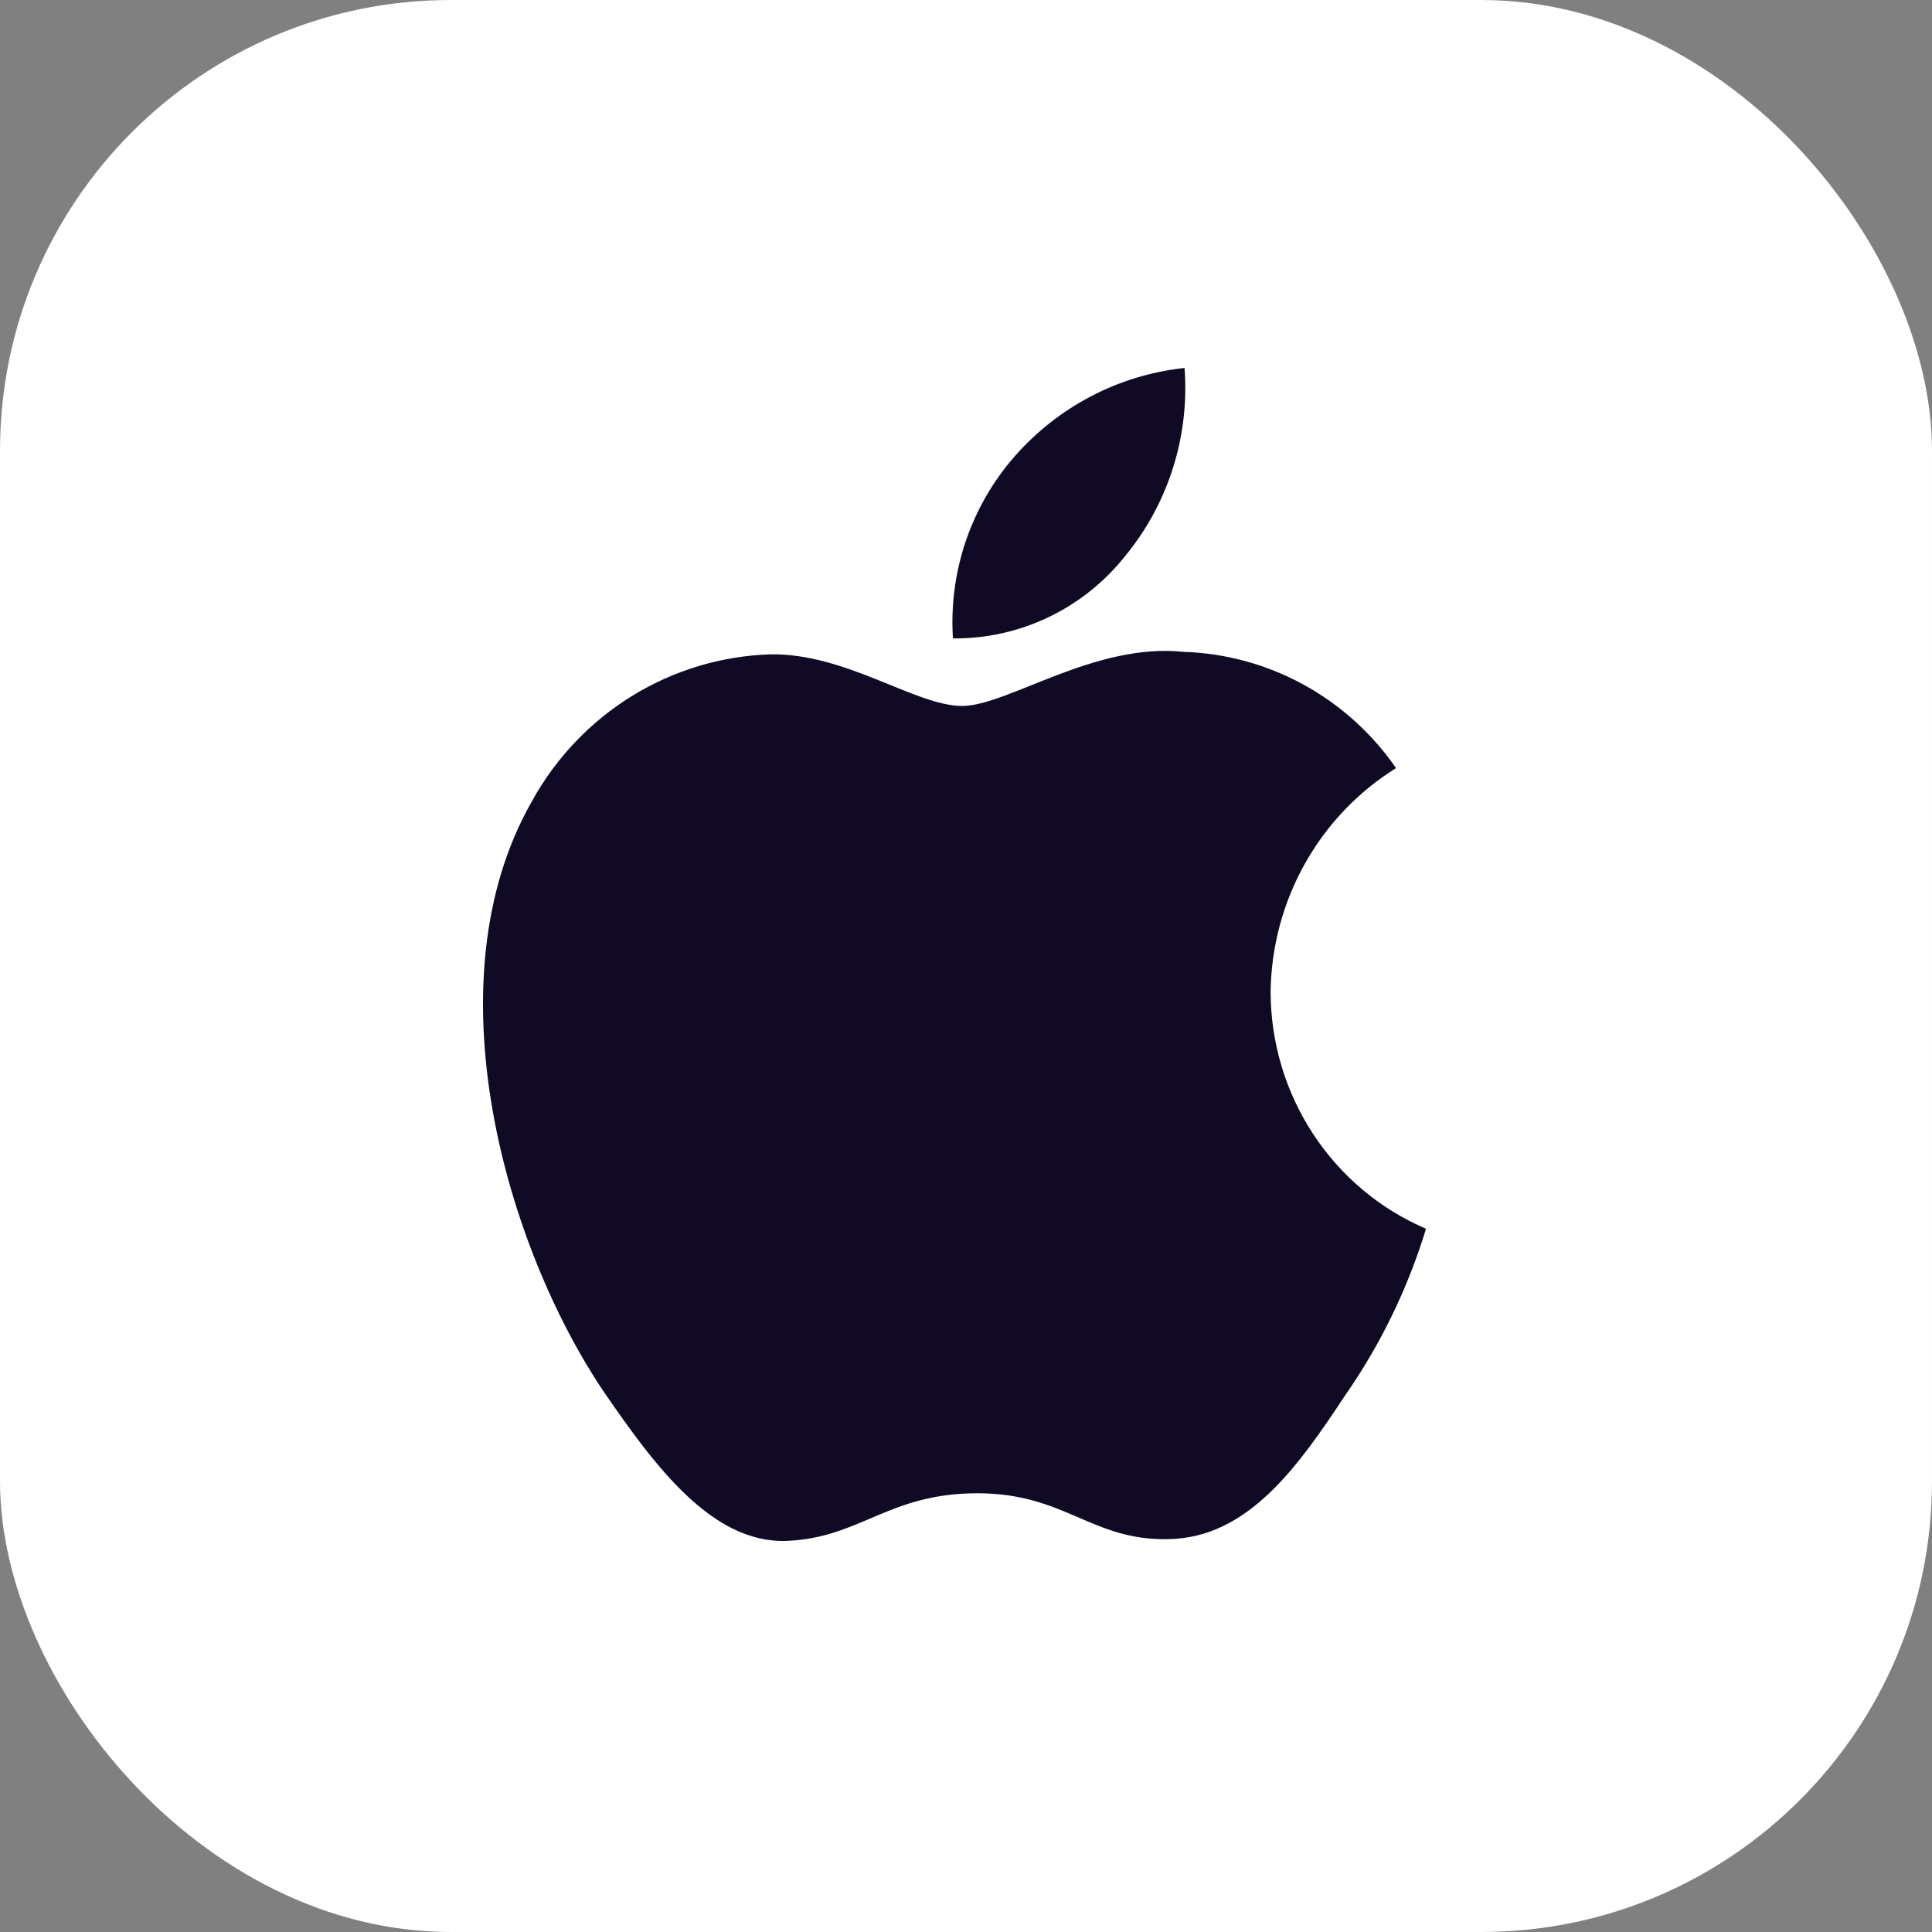
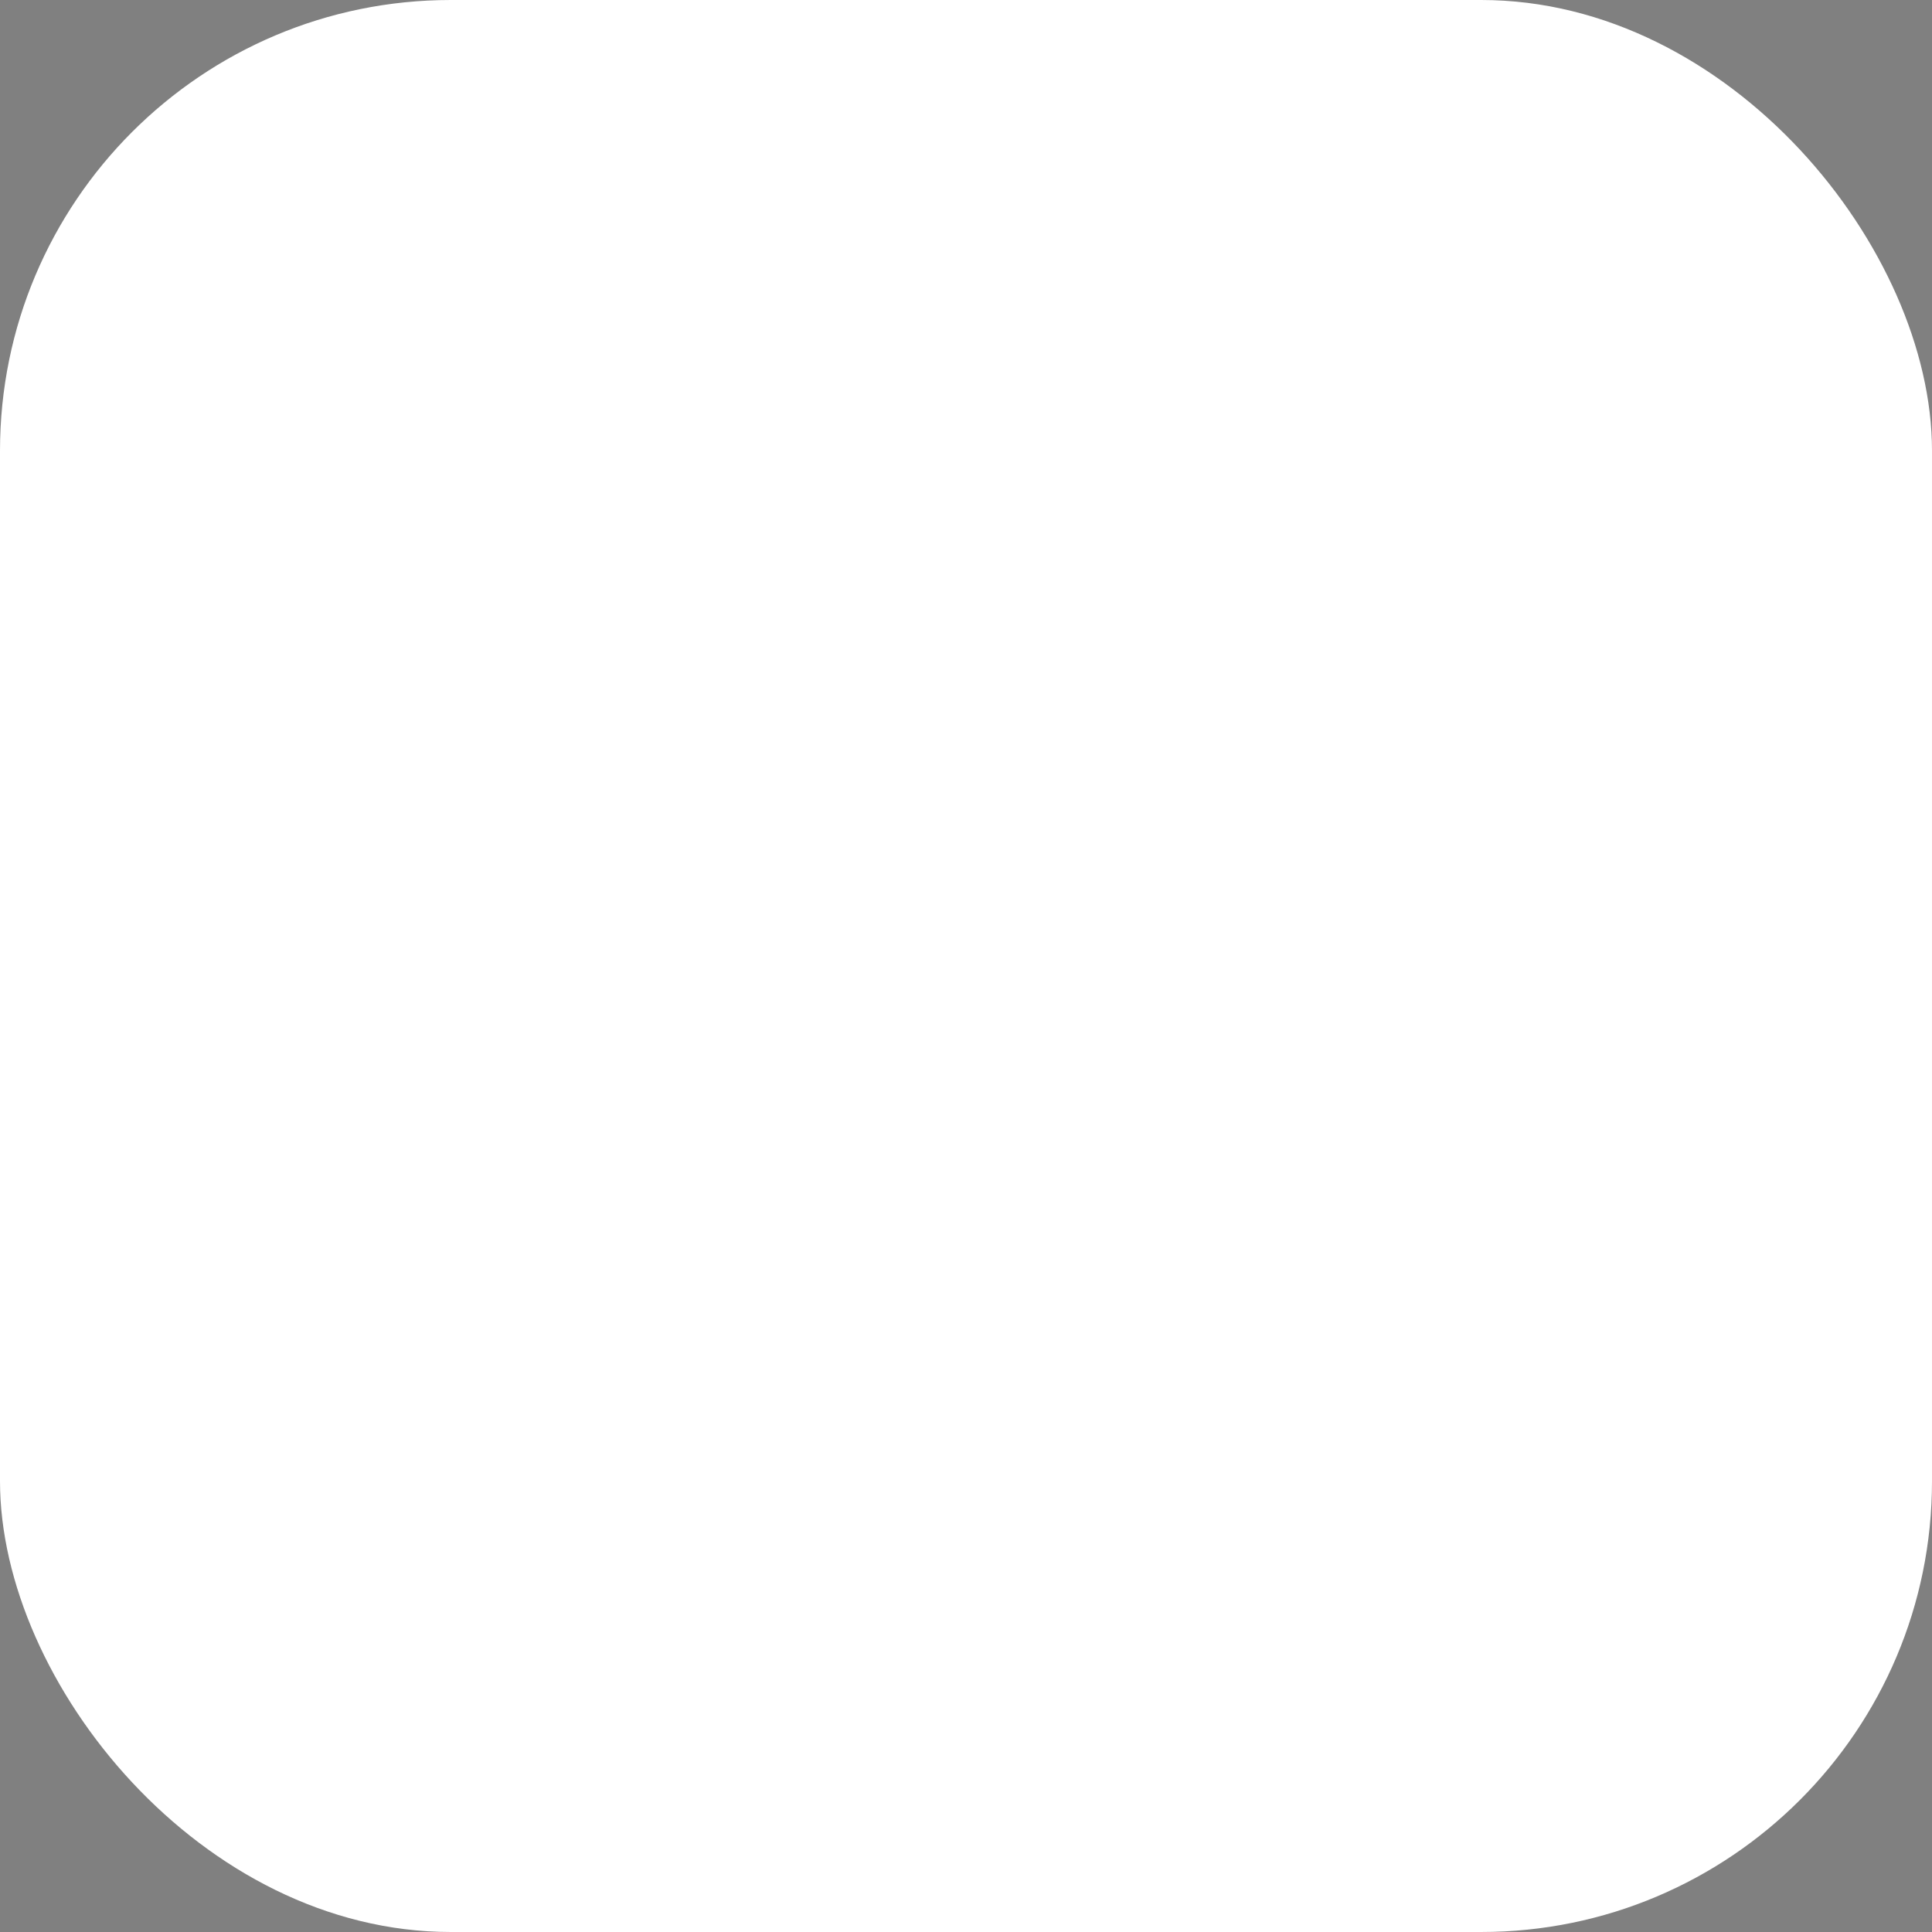
<svg xmlns="http://www.w3.org/2000/svg" width="60" height="60" viewBox="0 0 60 60" fill="none">
  <rect x="0" y="0" width="60" height="60" fill="#808080" stroke="none" />
  <rect width="60" height="60" rx="14" fill="white" />
-   <path d="M39.46 30.801C39.478 29.404 39.844 28.035 40.526 26.82C41.207 25.606 42.18 24.585 43.356 23.854C42.609 22.774 41.624 21.886 40.478 21.259C39.333 20.633 38.059 20.285 36.758 20.244C33.982 19.95 31.291 21.924 29.876 21.924C28.435 21.924 26.258 20.273 23.913 20.322C22.396 20.372 20.917 20.818 19.621 21.618C18.326 22.418 17.256 23.544 16.518 24.886C13.321 30.487 15.706 38.72 18.768 43.248C20.299 45.466 22.091 47.942 24.433 47.854C26.727 47.758 27.582 46.375 30.351 46.375C33.091 46.375 33.897 47.854 36.287 47.799C38.746 47.758 40.297 45.572 41.775 43.334C42.876 41.754 43.723 40.008 44.286 38.16C42.856 37.548 41.637 36.524 40.779 35.215C39.921 33.907 39.462 32.371 39.46 30.801ZM34.944 17.267C36.286 15.637 36.947 13.543 36.787 11.428C34.737 11.646 32.844 12.637 31.484 14.204C30.82 14.969 30.311 15.86 29.986 16.825C29.662 17.79 29.529 18.809 29.594 19.826C30.619 19.837 31.633 19.612 32.56 19.169C33.487 18.725 34.302 18.076 34.944 17.267Z" fill="#110A24" />
</svg>